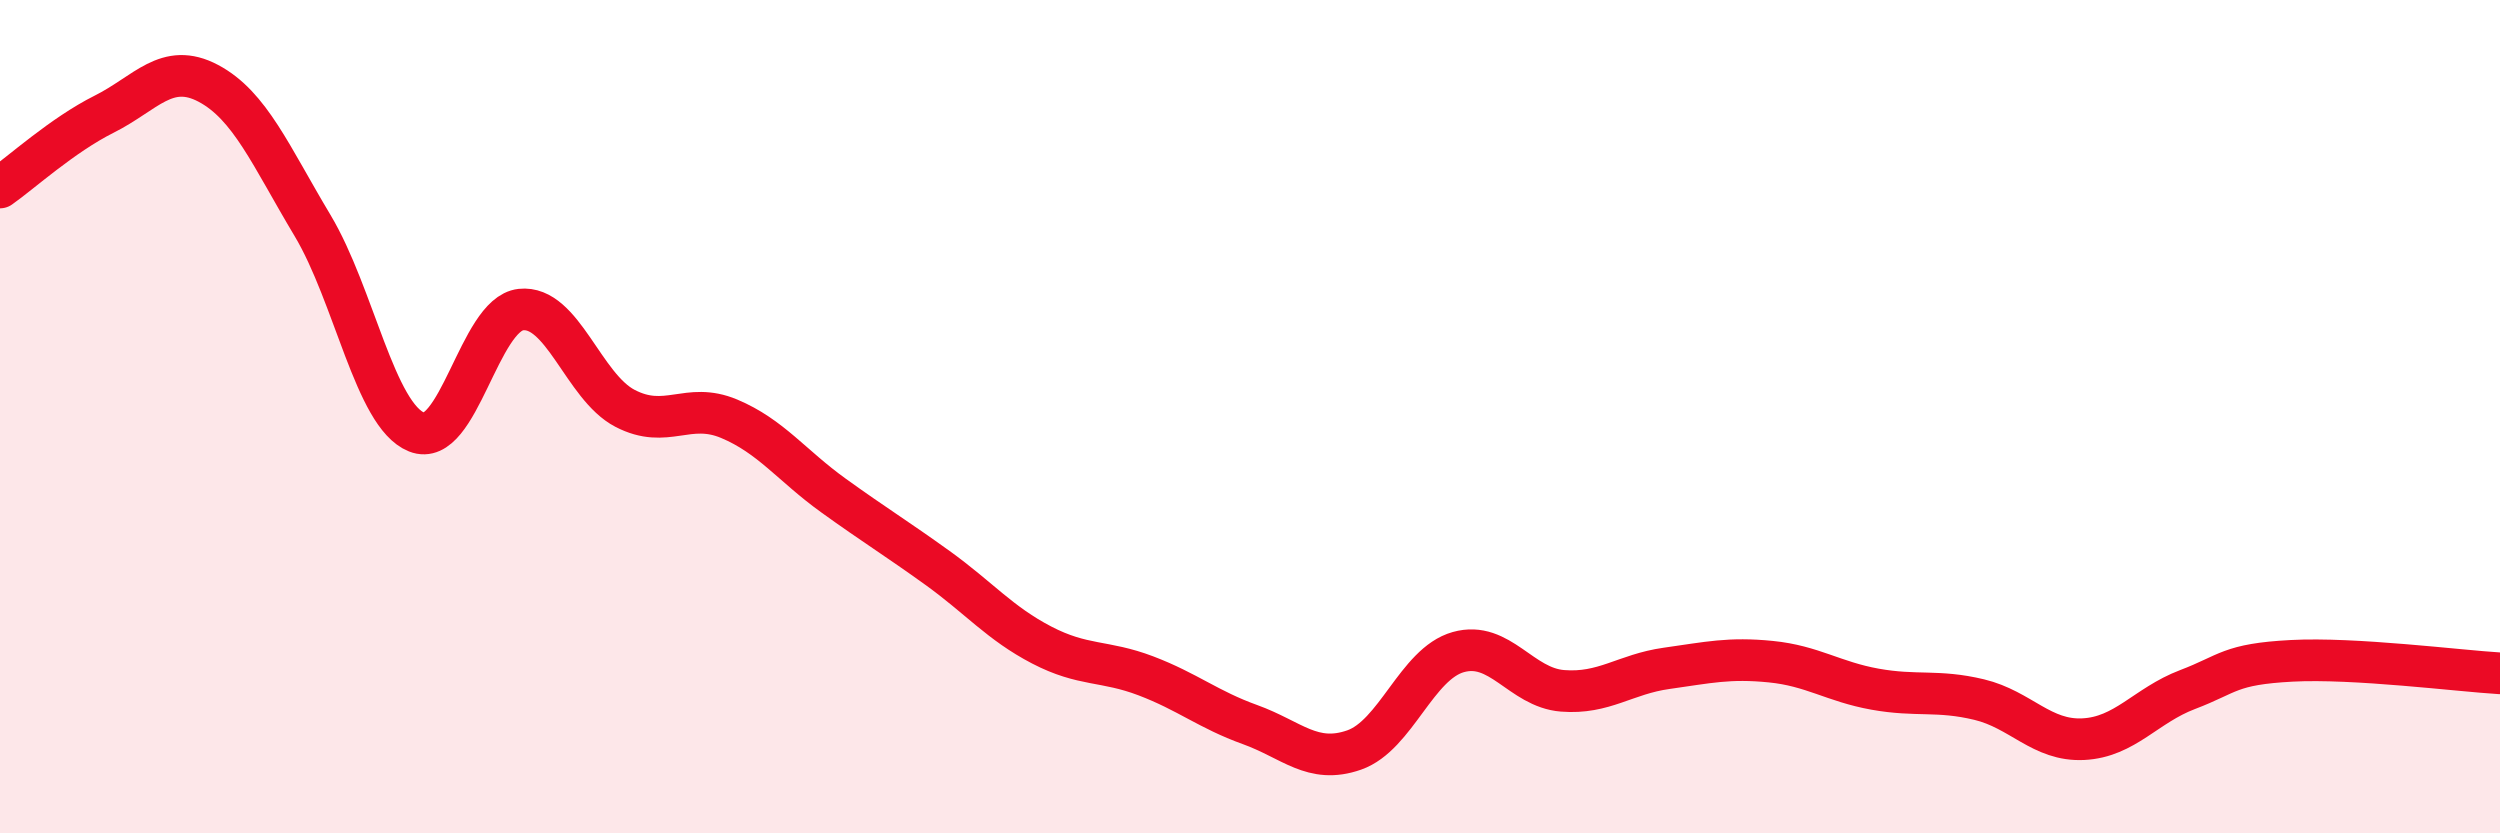
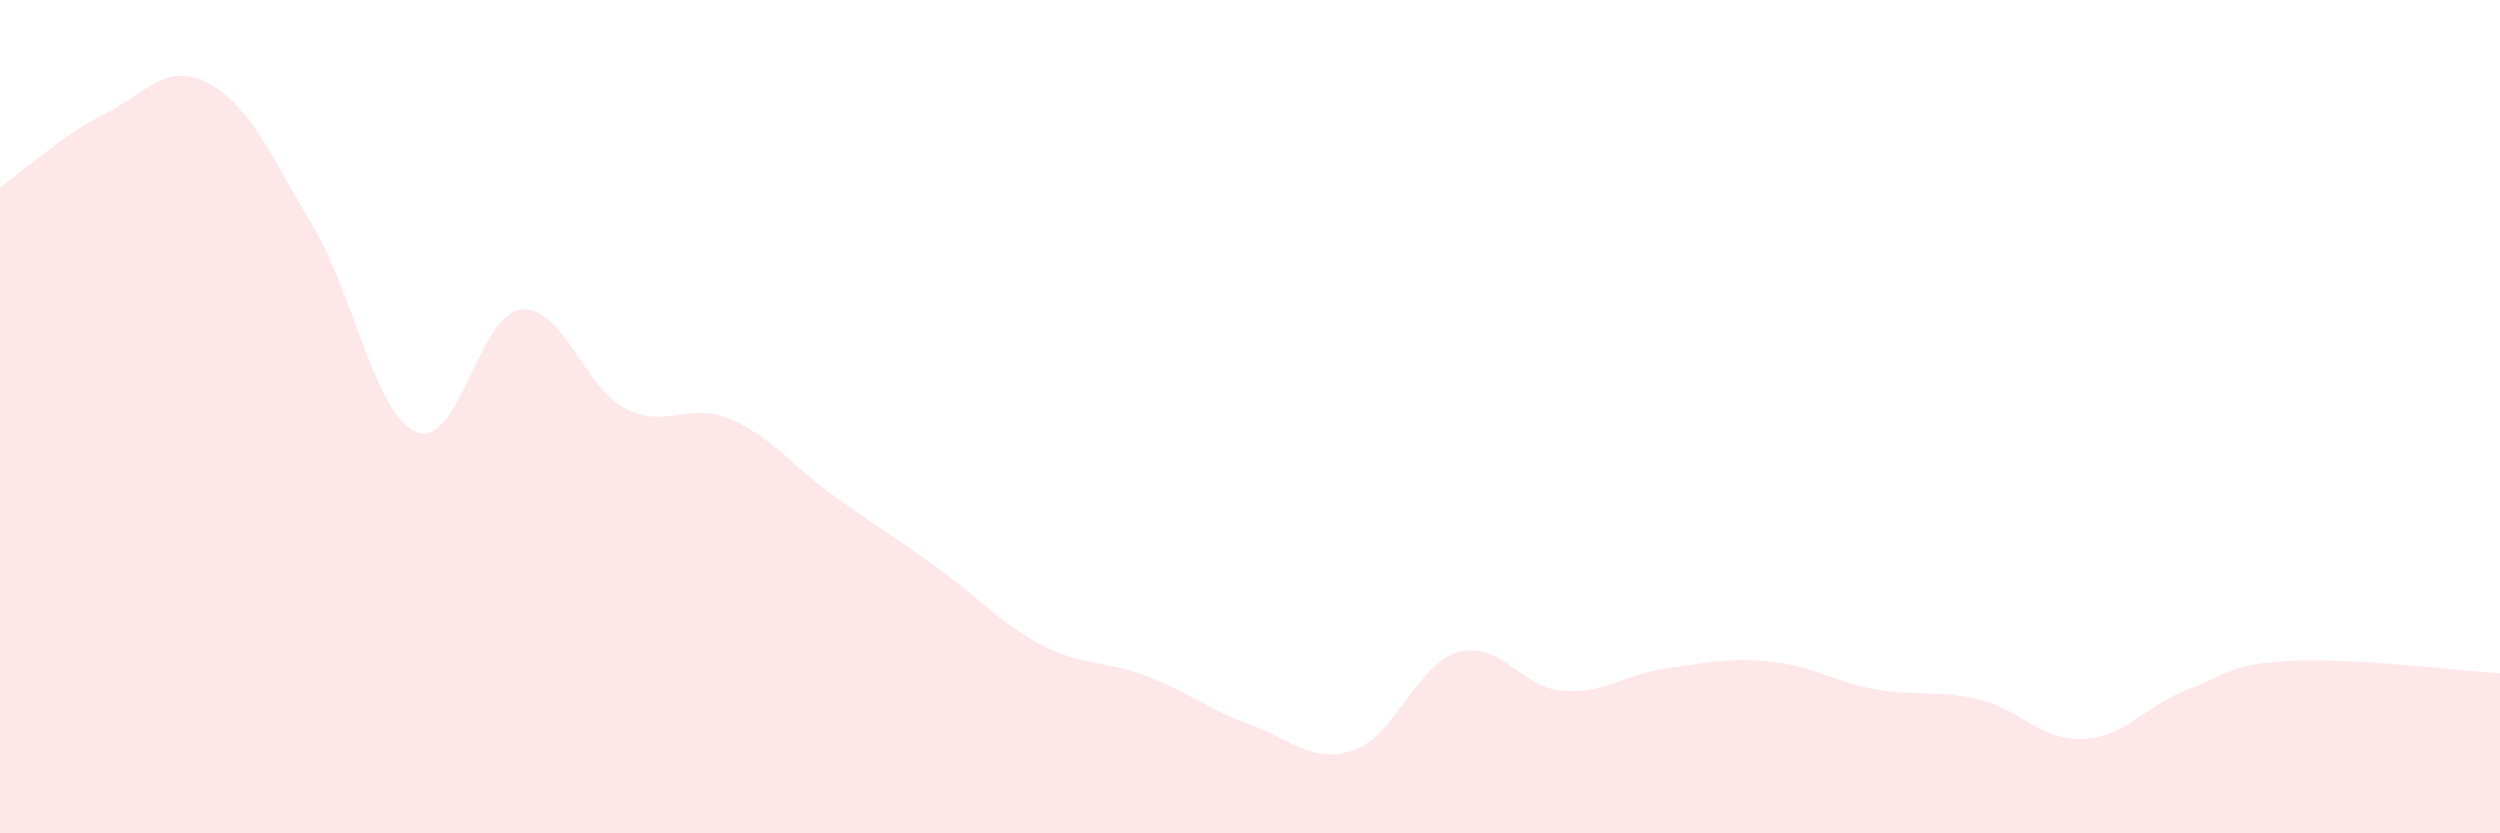
<svg xmlns="http://www.w3.org/2000/svg" width="60" height="20" viewBox="0 0 60 20">
  <path d="M 0,4.5 C 0.5,4.15 1.5,3.24 2.5,2.74 C 3.5,2.24 4,1.47 5,2 C 6,2.53 6.5,3.74 7.5,5.41 C 8.5,7.08 9,9.97 10,10.37 C 11,10.77 11.5,7.54 12.5,7.43 C 13.5,7.32 14,9.28 15,9.8 C 16,10.32 16.5,9.63 17.5,10.05 C 18.5,10.47 19,11.17 20,11.89 C 21,12.61 21.5,12.91 22.5,13.63 C 23.5,14.35 24,14.96 25,15.48 C 26,16 26.5,15.84 27.5,16.22 C 28.5,16.6 29,17.03 30,17.39 C 31,17.75 31.5,18.35 32.5,18 C 33.5,17.65 34,15.93 35,15.65 C 36,15.37 36.5,16.5 37.5,16.58 C 38.5,16.66 39,16.18 40,16.04 C 41,15.9 41.5,15.78 42.5,15.88 C 43.5,15.98 44,16.36 45,16.54 C 46,16.72 46.5,16.55 47.5,16.79 C 48.5,17.03 49,17.79 50,17.74 C 51,17.69 51.5,16.93 52.5,16.55 C 53.5,16.17 53.5,15.94 55,15.86 C 56.5,15.78 59,16.1 60,16.16L60 20L0 20Z" fill="#EB0A25" opacity="0.1" stroke-linecap="round" stroke-linejoin="round" />
-   <path d="M 0,4.5 C 0.5,4.15 1.5,3.24 2.5,2.74 C 3.5,2.24 4,1.47 5,2 C 6,2.53 6.5,3.74 7.5,5.41 C 8.5,7.08 9,9.97 10,10.37 C 11,10.77 11.5,7.54 12.5,7.43 C 13.5,7.32 14,9.28 15,9.8 C 16,10.32 16.5,9.63 17.5,10.05 C 18.5,10.47 19,11.17 20,11.89 C 21,12.61 21.5,12.91 22.5,13.63 C 23.5,14.35 24,14.96 25,15.48 C 26,16 26.5,15.84 27.5,16.22 C 28.5,16.6 29,17.03 30,17.39 C 31,17.75 31.5,18.35 32.5,18 C 33.5,17.65 34,15.93 35,15.65 C 36,15.37 36.5,16.5 37.5,16.58 C 38.5,16.66 39,16.18 40,16.04 C 41,15.9 41.5,15.78 42.5,15.88 C 43.5,15.98 44,16.36 45,16.54 C 46,16.72 46.5,16.55 47.5,16.79 C 48.5,17.03 49,17.79 50,17.74 C 51,17.69 51.5,16.93 52.5,16.55 C 53.5,16.17 53.5,15.94 55,15.86 C 56.5,15.78 59,16.1 60,16.16" stroke="#EB0A25" stroke-width="1" fill="none" stroke-linecap="round" stroke-linejoin="round" />
</svg>